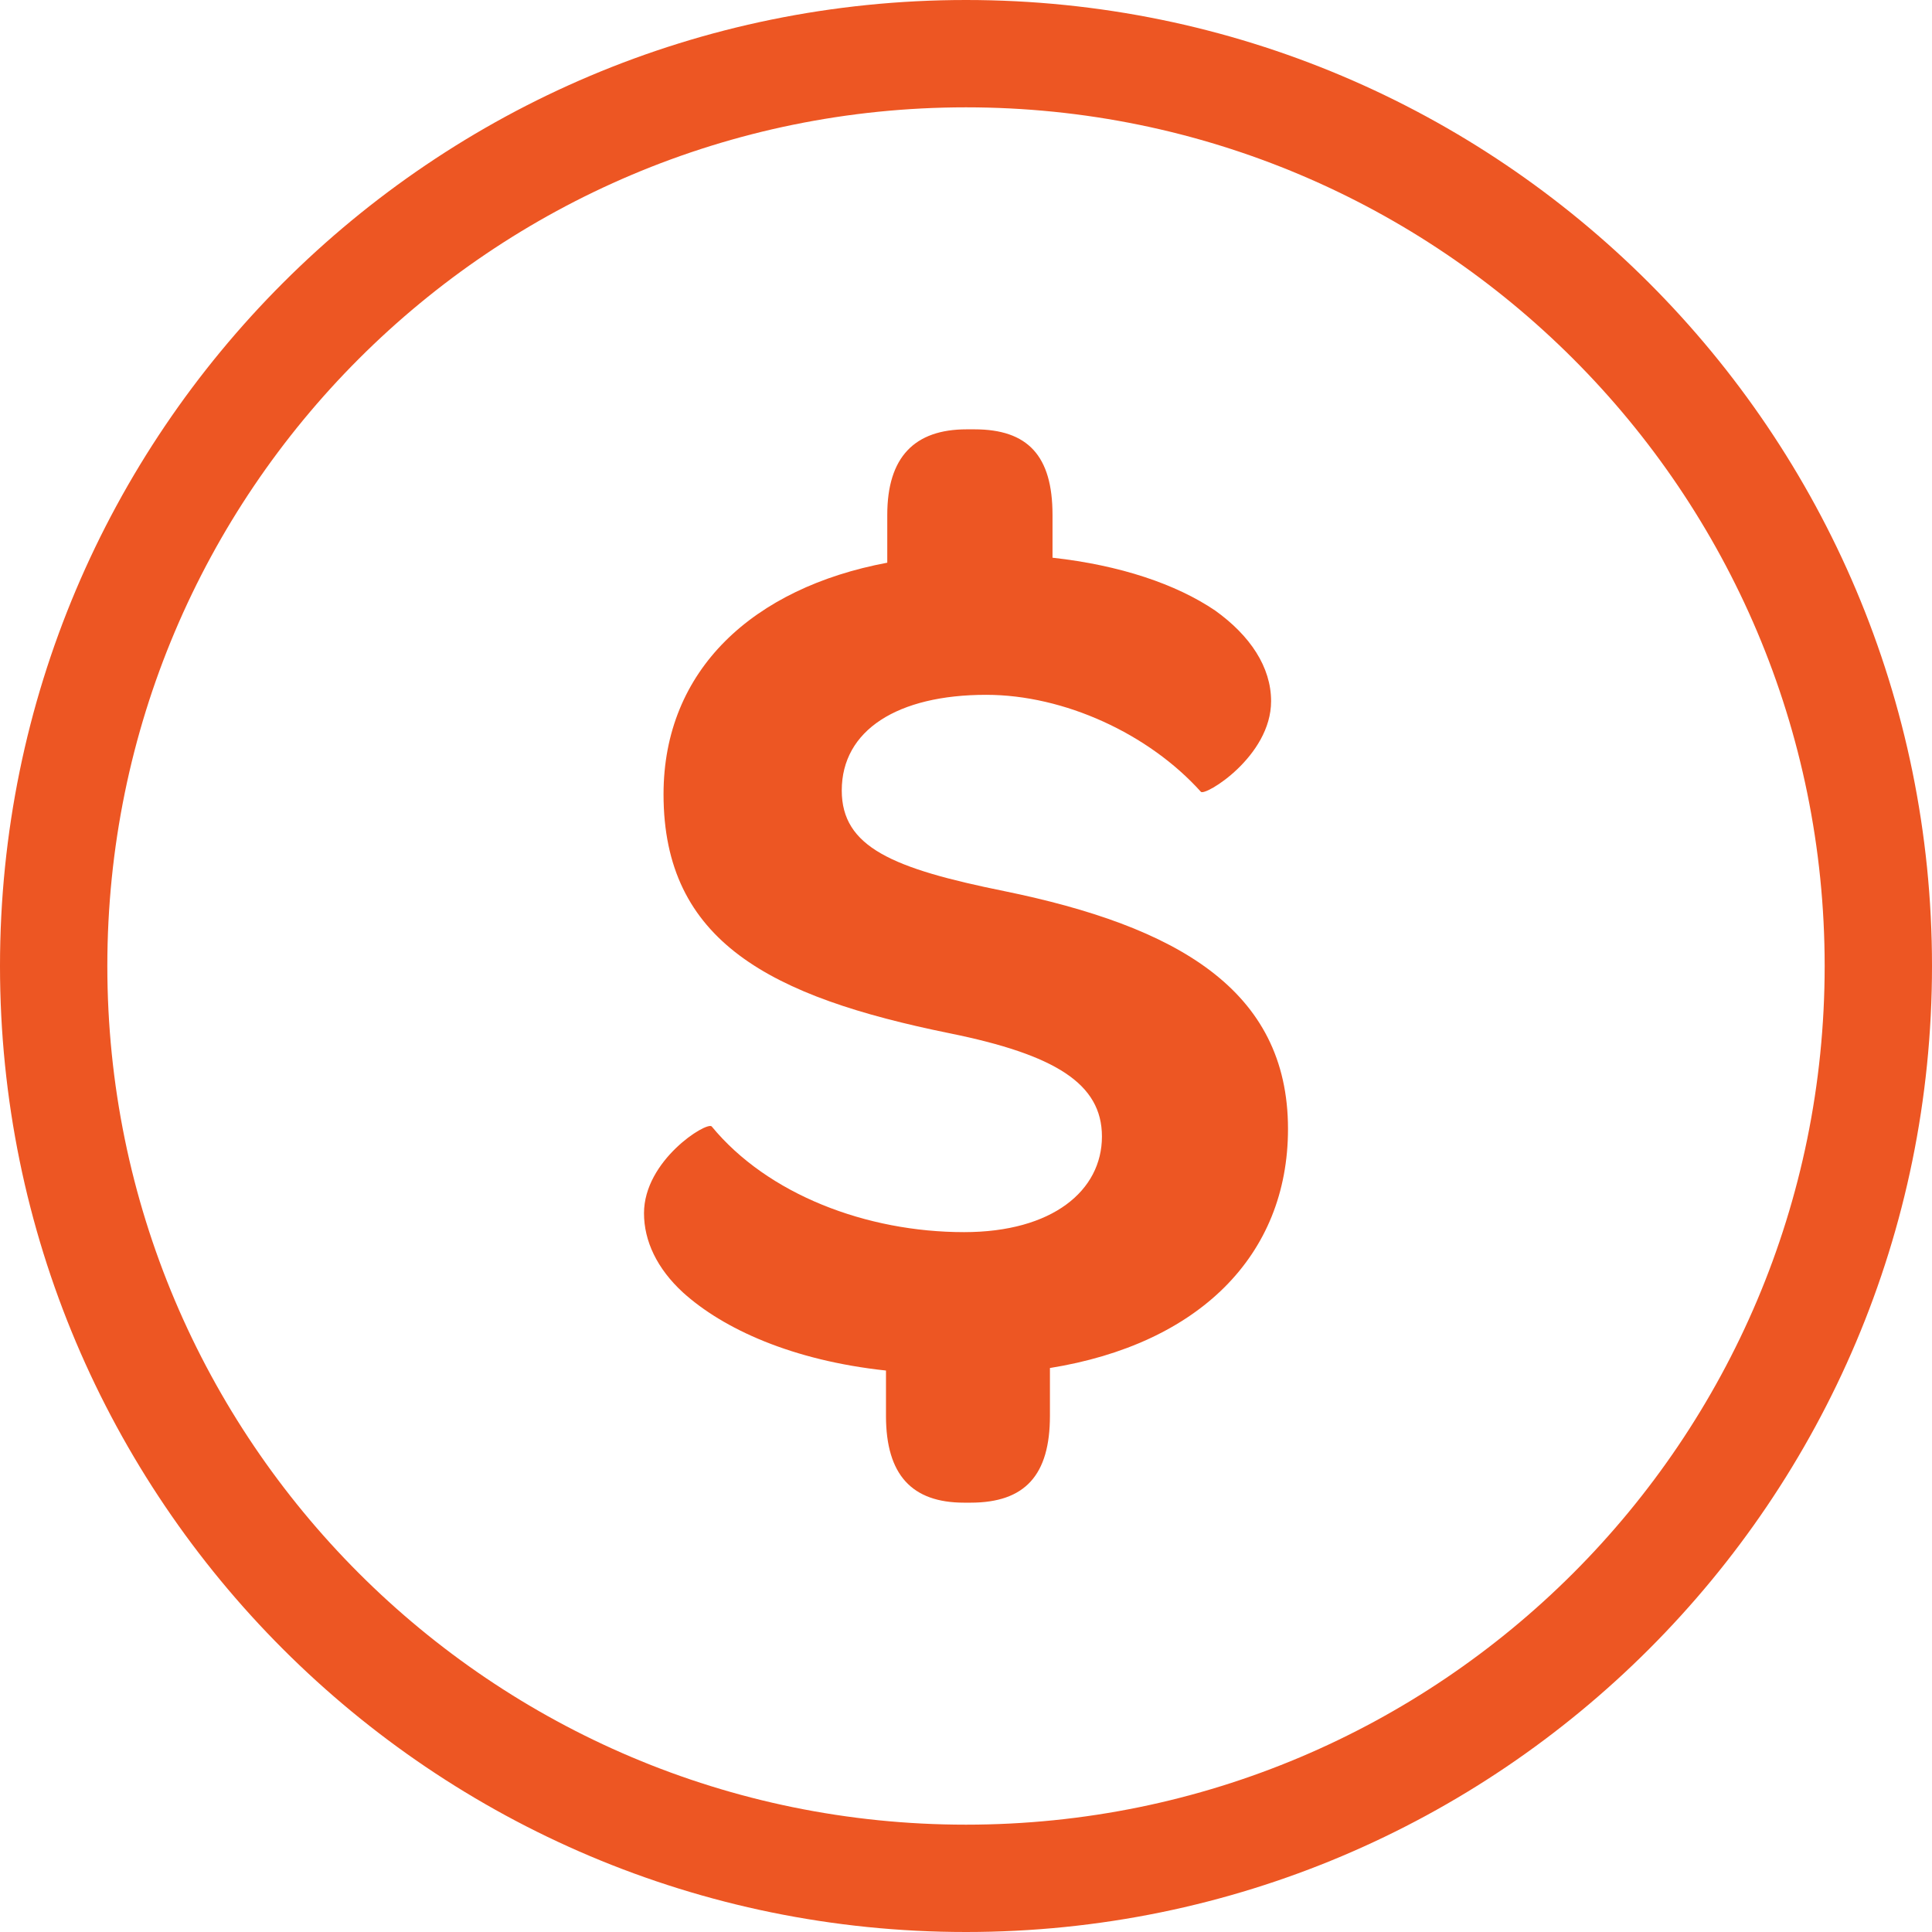
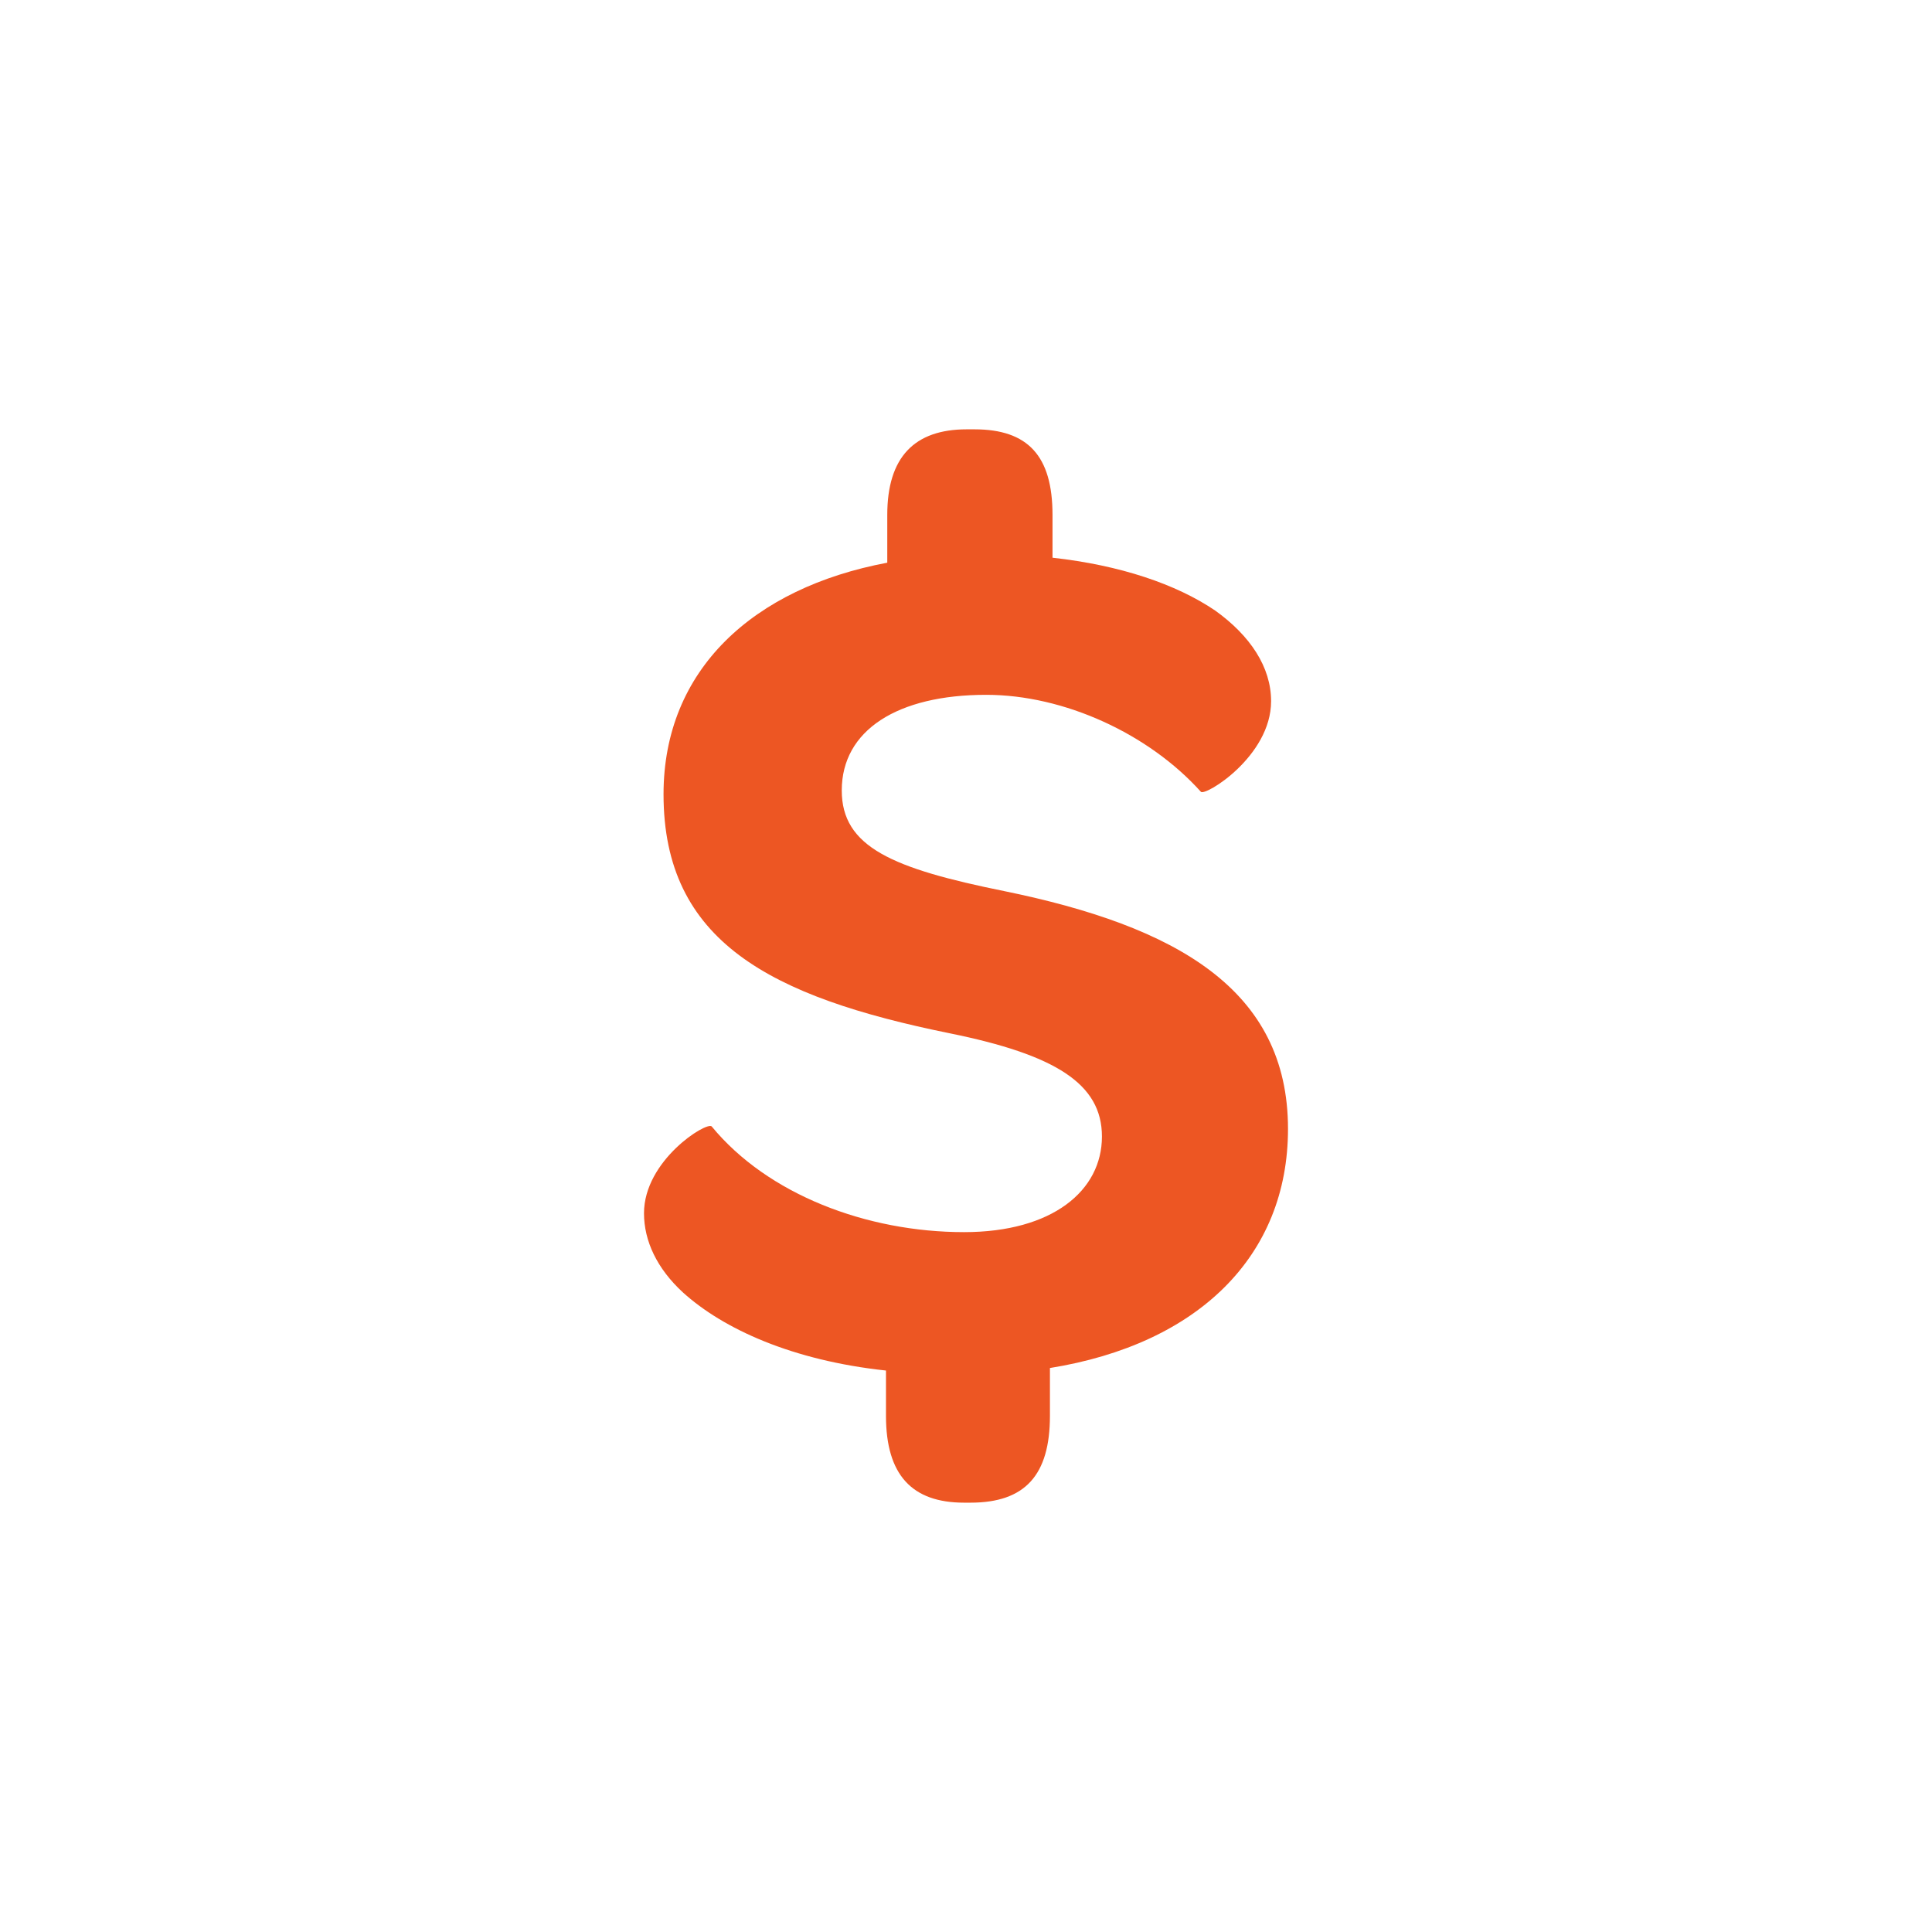
<svg xmlns="http://www.w3.org/2000/svg" width="36" height="36" viewBox="0 0 36 36" fill="none">
-   <path fill-rule="evenodd" clip-rule="evenodd" d="M18 34C26.837 34 34 26.837 34 18C34 9.163 26.837 2 18 2C9.163 2 2 9.163 2 18C2 26.837 9.163 34 18 34ZM18 36C27.941 36 36 27.941 36 18C36 8.059 27.941 0 18 0C8.059 0 0 8.059 0 18C0 27.941 8.059 36 18 36Z" fill="#ED5623" />
  <path d="M24 21.036C24 23.404 22.327 25.046 19.564 25.491V26.382C19.564 27.484 19.103 28 18.085 28H17.964C16.994 28 16.509 27.484 16.509 26.382V25.538C14.764 25.351 13.479 24.764 12.727 24.084C12.242 23.639 12 23.123 12 22.607C12 21.622 13.164 20.896 13.261 20.989C14.303 22.256 16.145 22.959 17.964 22.959C19.612 22.959 20.533 22.185 20.533 21.177C20.533 20.192 19.661 19.653 17.697 19.254C14.351 18.574 12.364 17.543 12.364 14.8C12.364 12.478 14.036 10.954 16.533 10.485V9.594C16.533 8.516 17.042 8 18.012 8H18.158C19.151 8 19.612 8.492 19.612 9.594V10.392C20.873 10.532 21.915 10.884 22.642 11.376C23.297 11.845 23.685 12.431 23.685 13.065C23.685 14.096 22.448 14.846 22.376 14.753C21.406 13.674 19.83 12.947 18.376 12.947C16.727 12.947 15.685 13.604 15.685 14.729C15.685 15.784 16.63 16.183 18.715 16.605C21.915 17.261 24 18.434 24 21.036Z" fill="#ED5623" />
</svg>